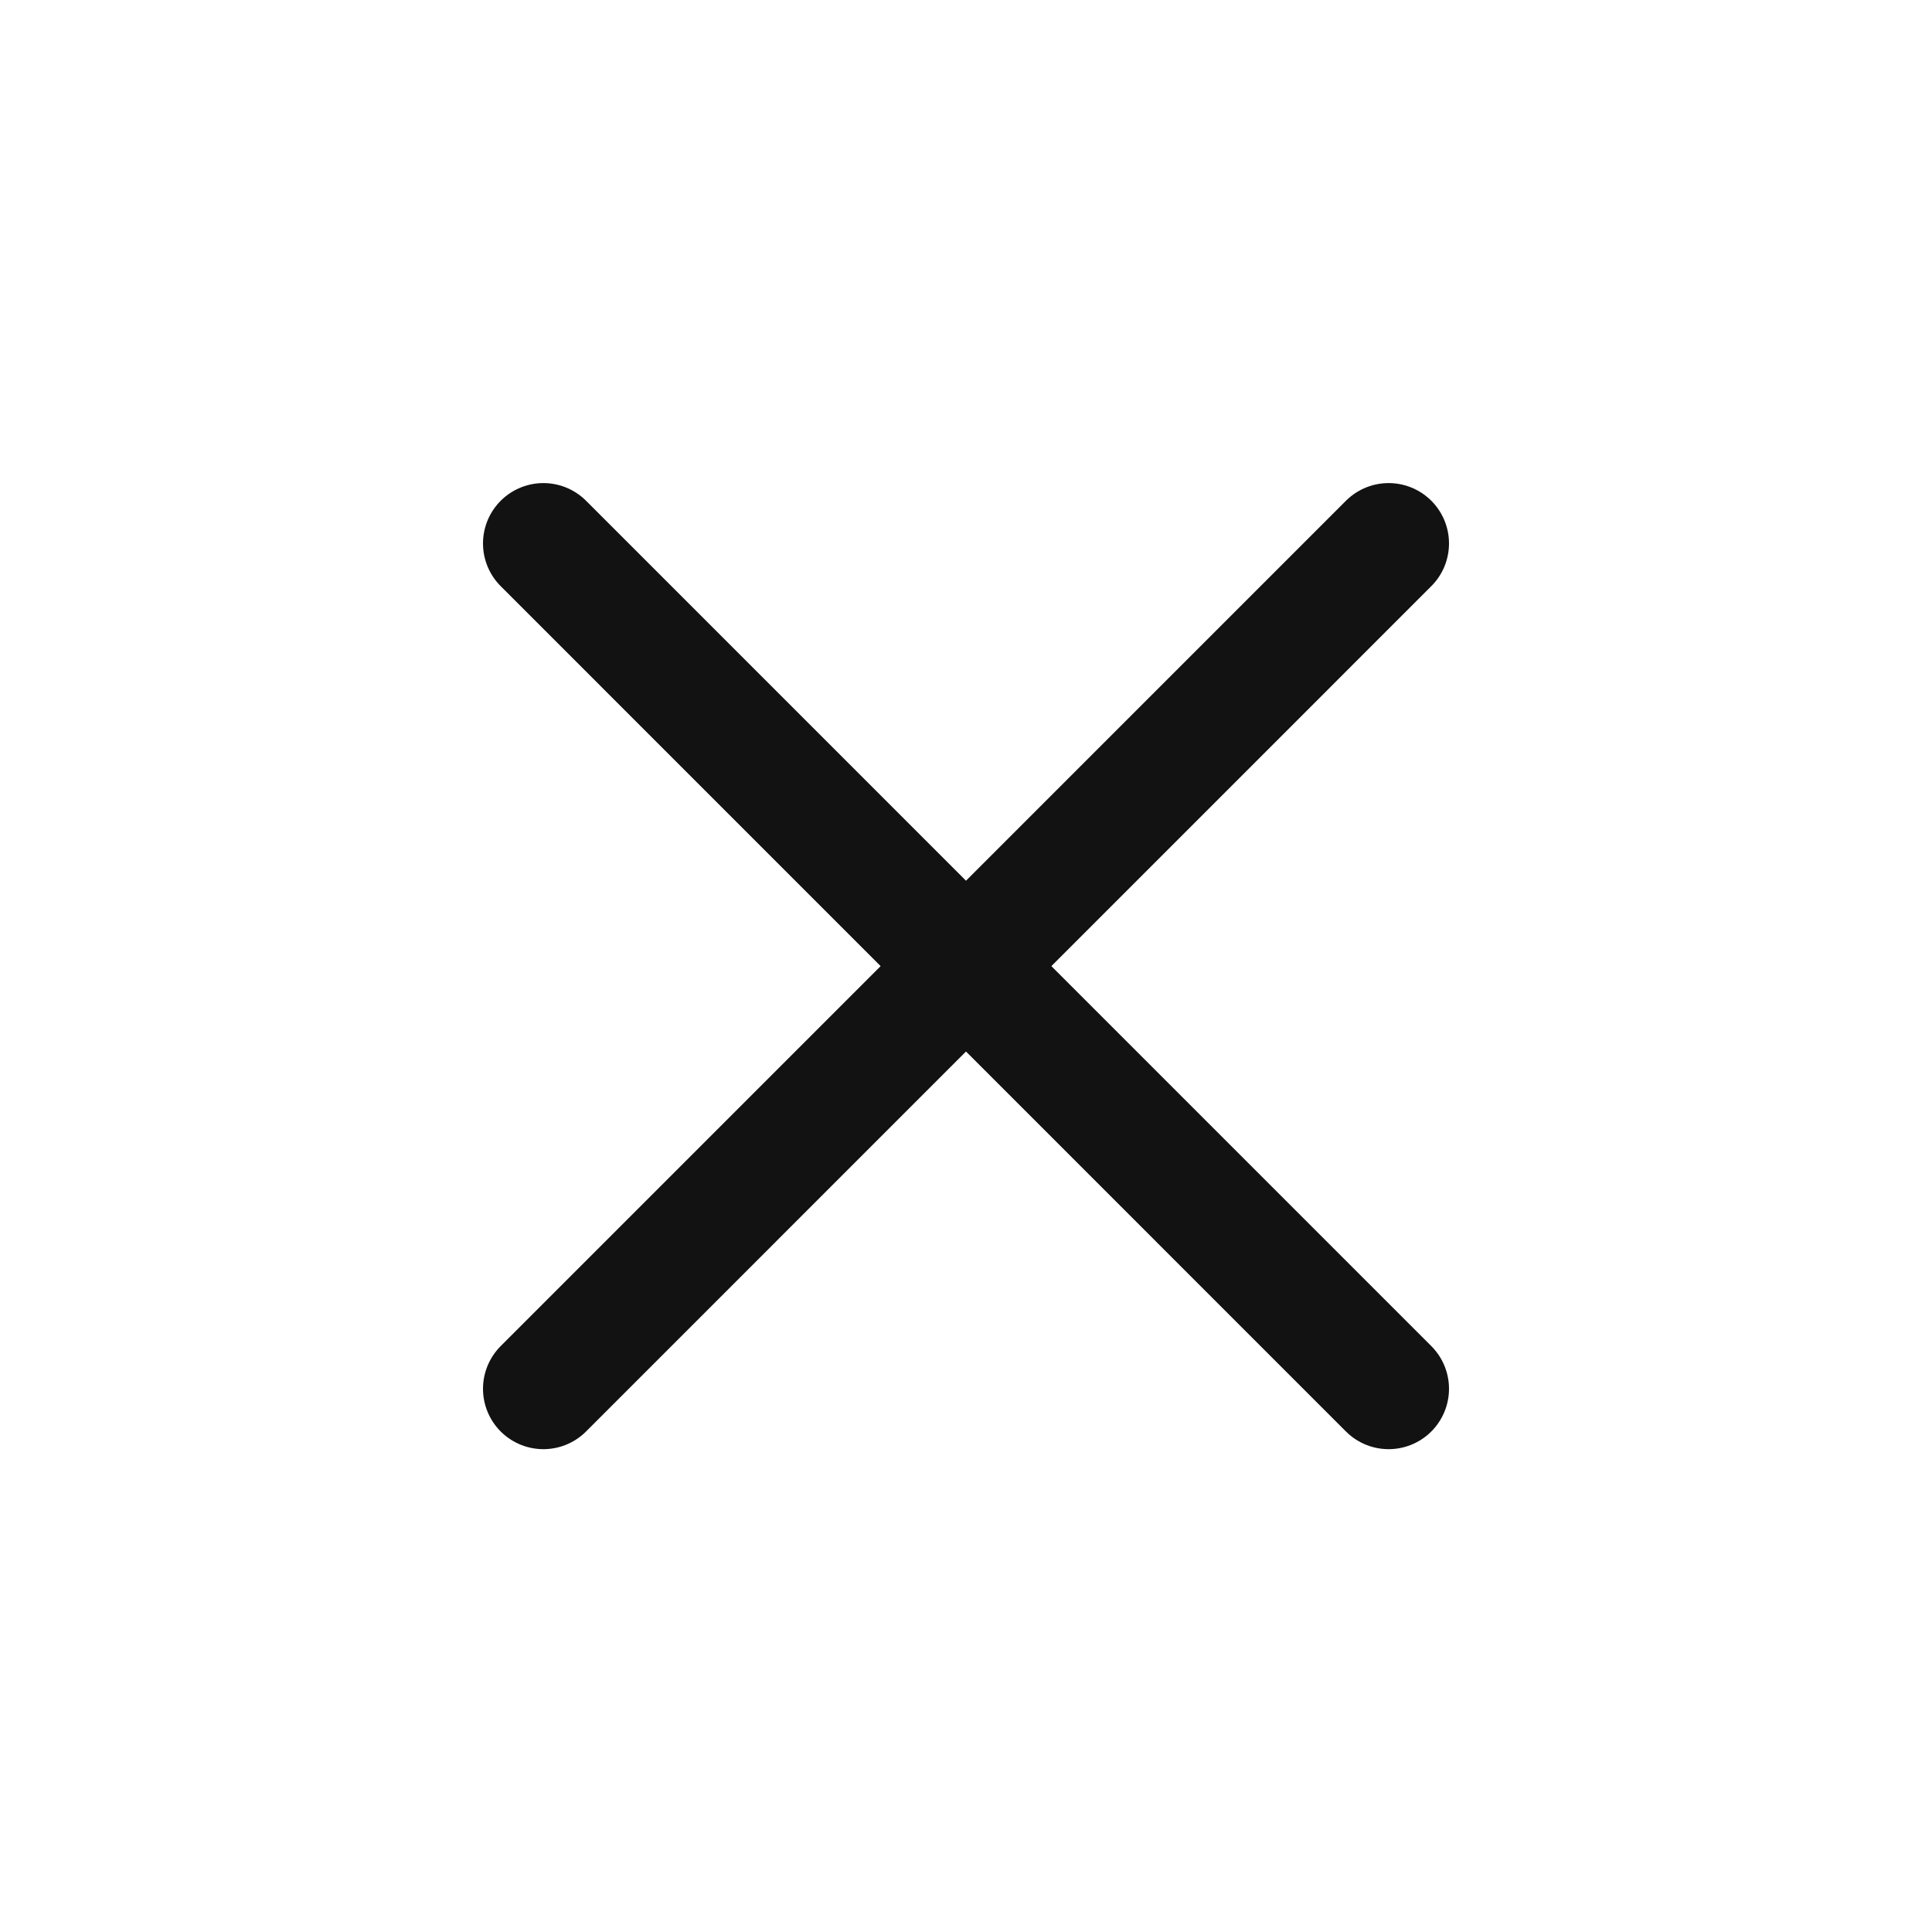
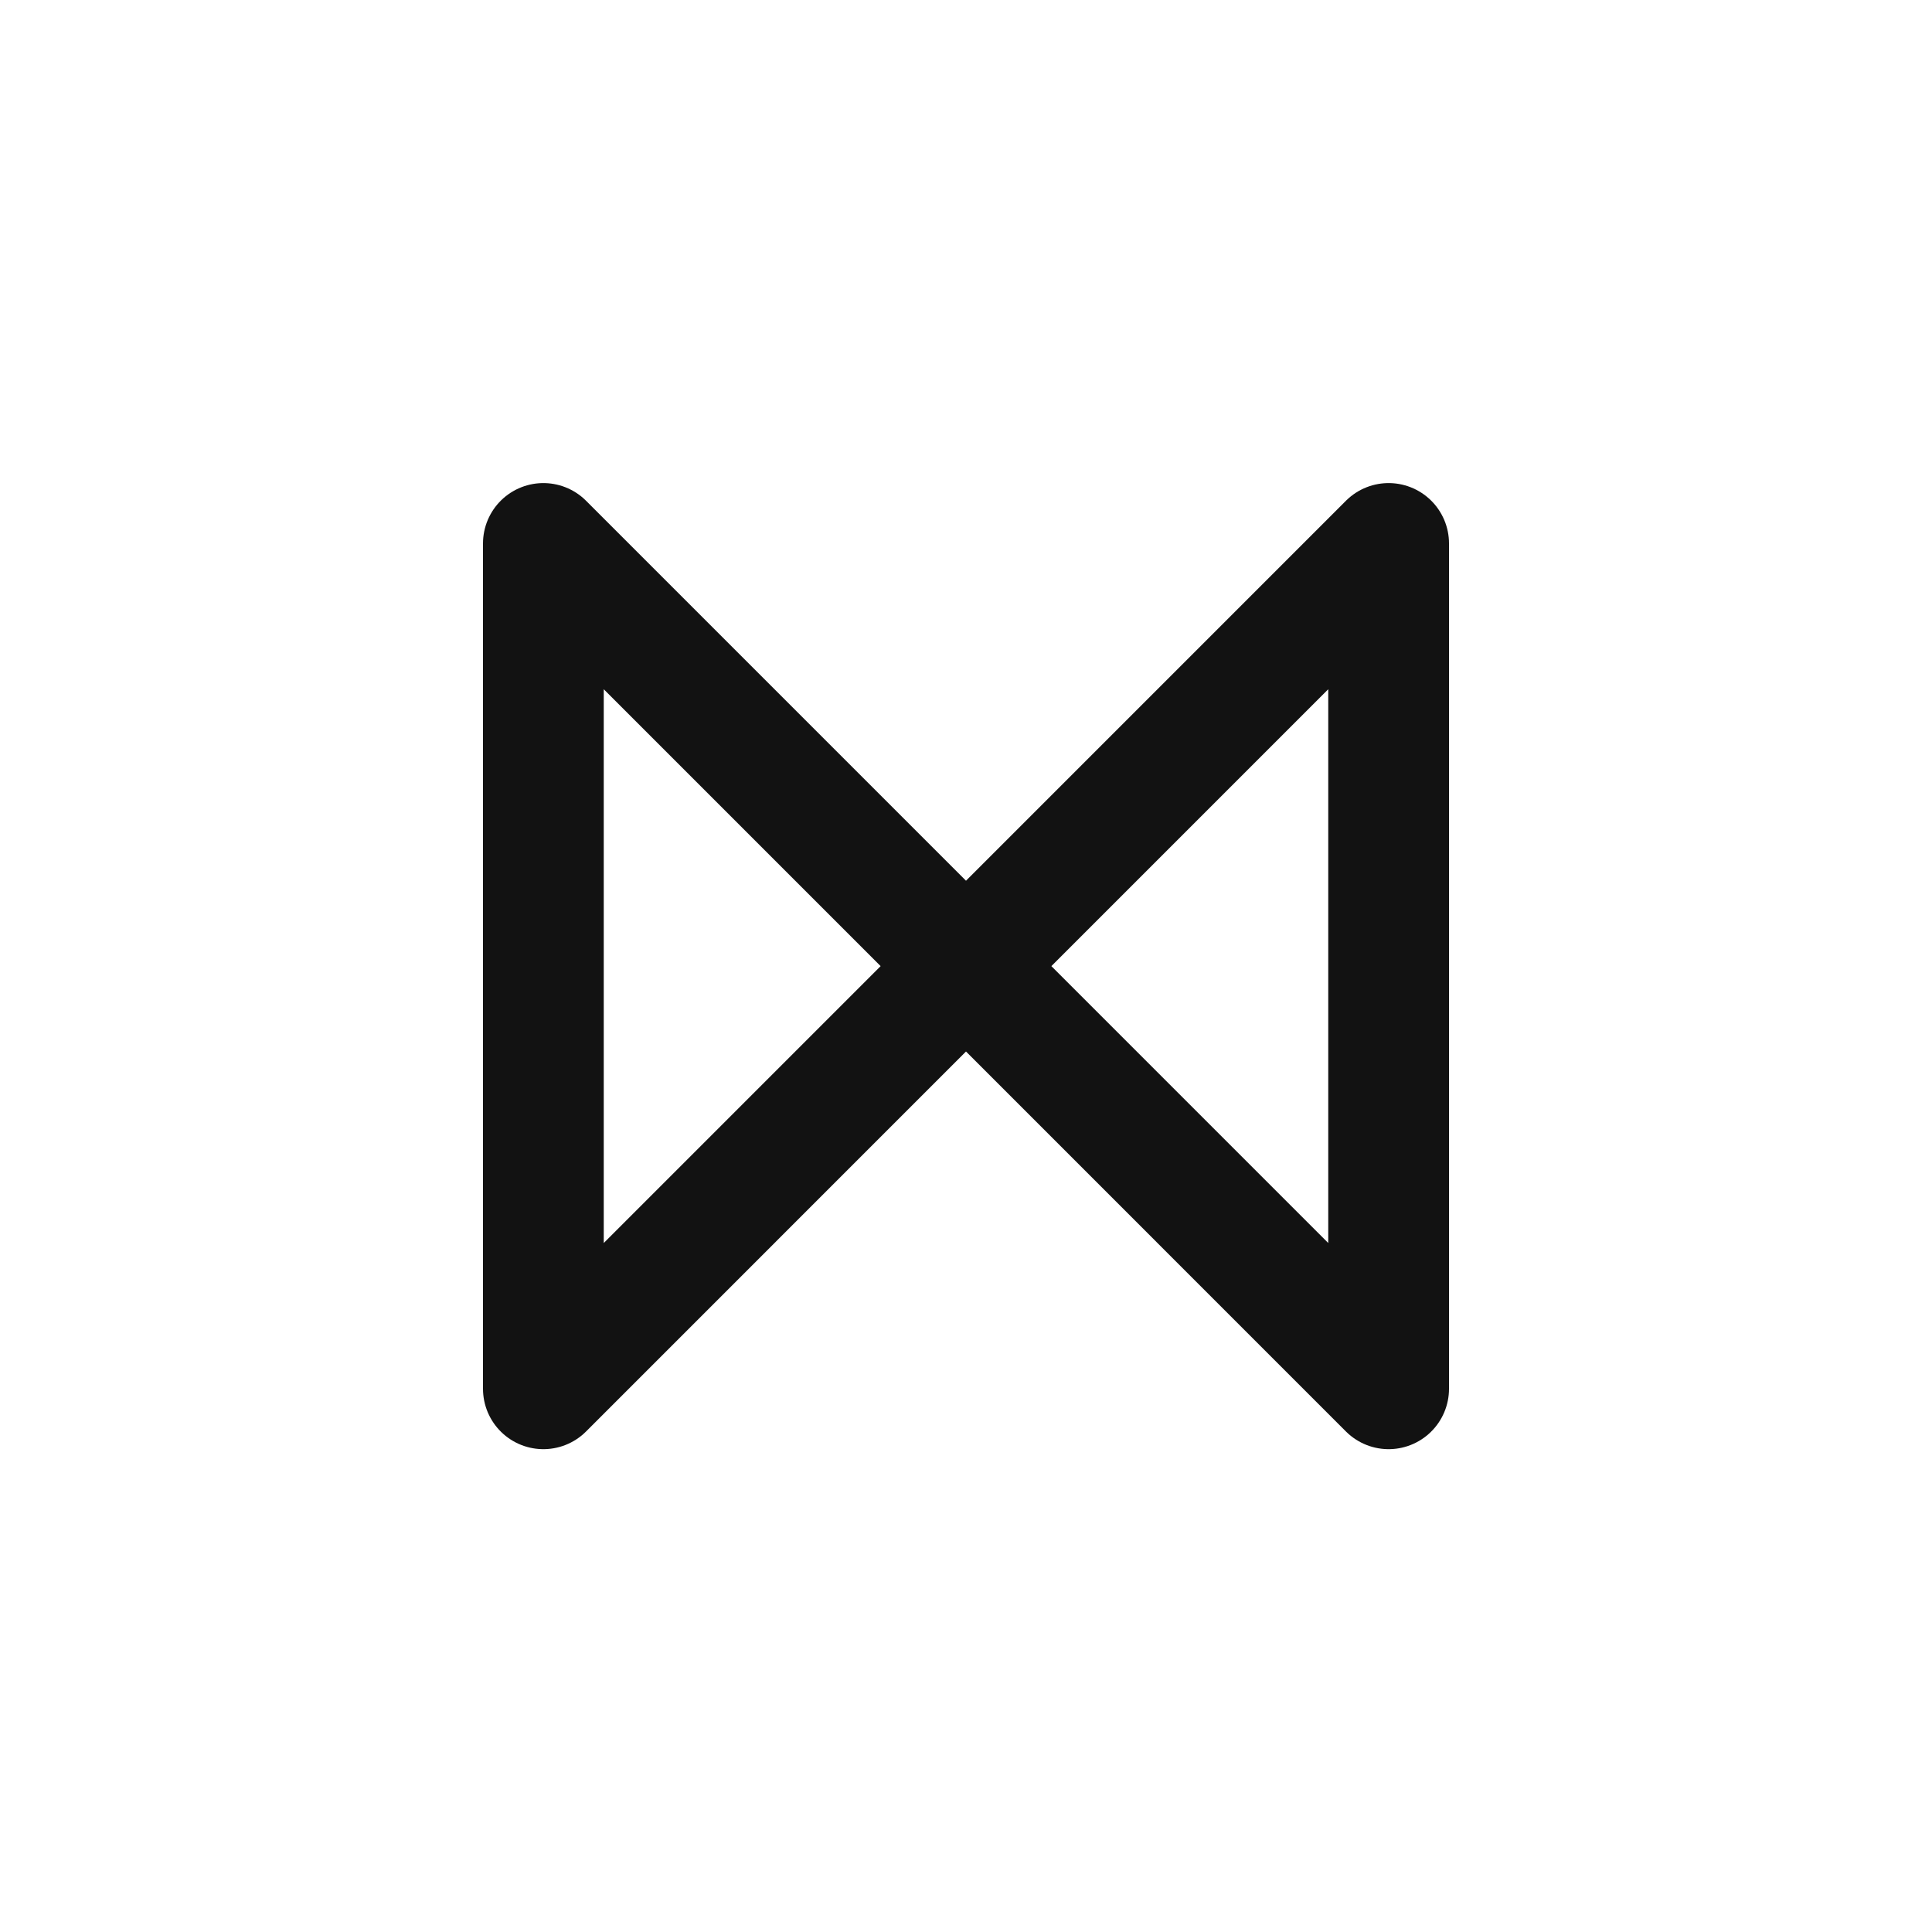
<svg xmlns="http://www.w3.org/2000/svg" width="24" height="24" viewBox="0 0 24 24" fill="none">
  <g id="system/close">
-     <path id="Vector" d="M17.25 6.751L6.75 17.252M17.25 17.252L6.75 6.751L17.25 17.252Z" stroke="#121212" stroke-width="1.5" stroke-linecap="round" stroke-linejoin="round" />
+     <path id="Vector" d="M17.25 6.751L6.75 17.252L6.75 6.751L17.25 17.252Z" stroke="#121212" stroke-width="1.5" stroke-linecap="round" stroke-linejoin="round" />
  </g>
</svg>